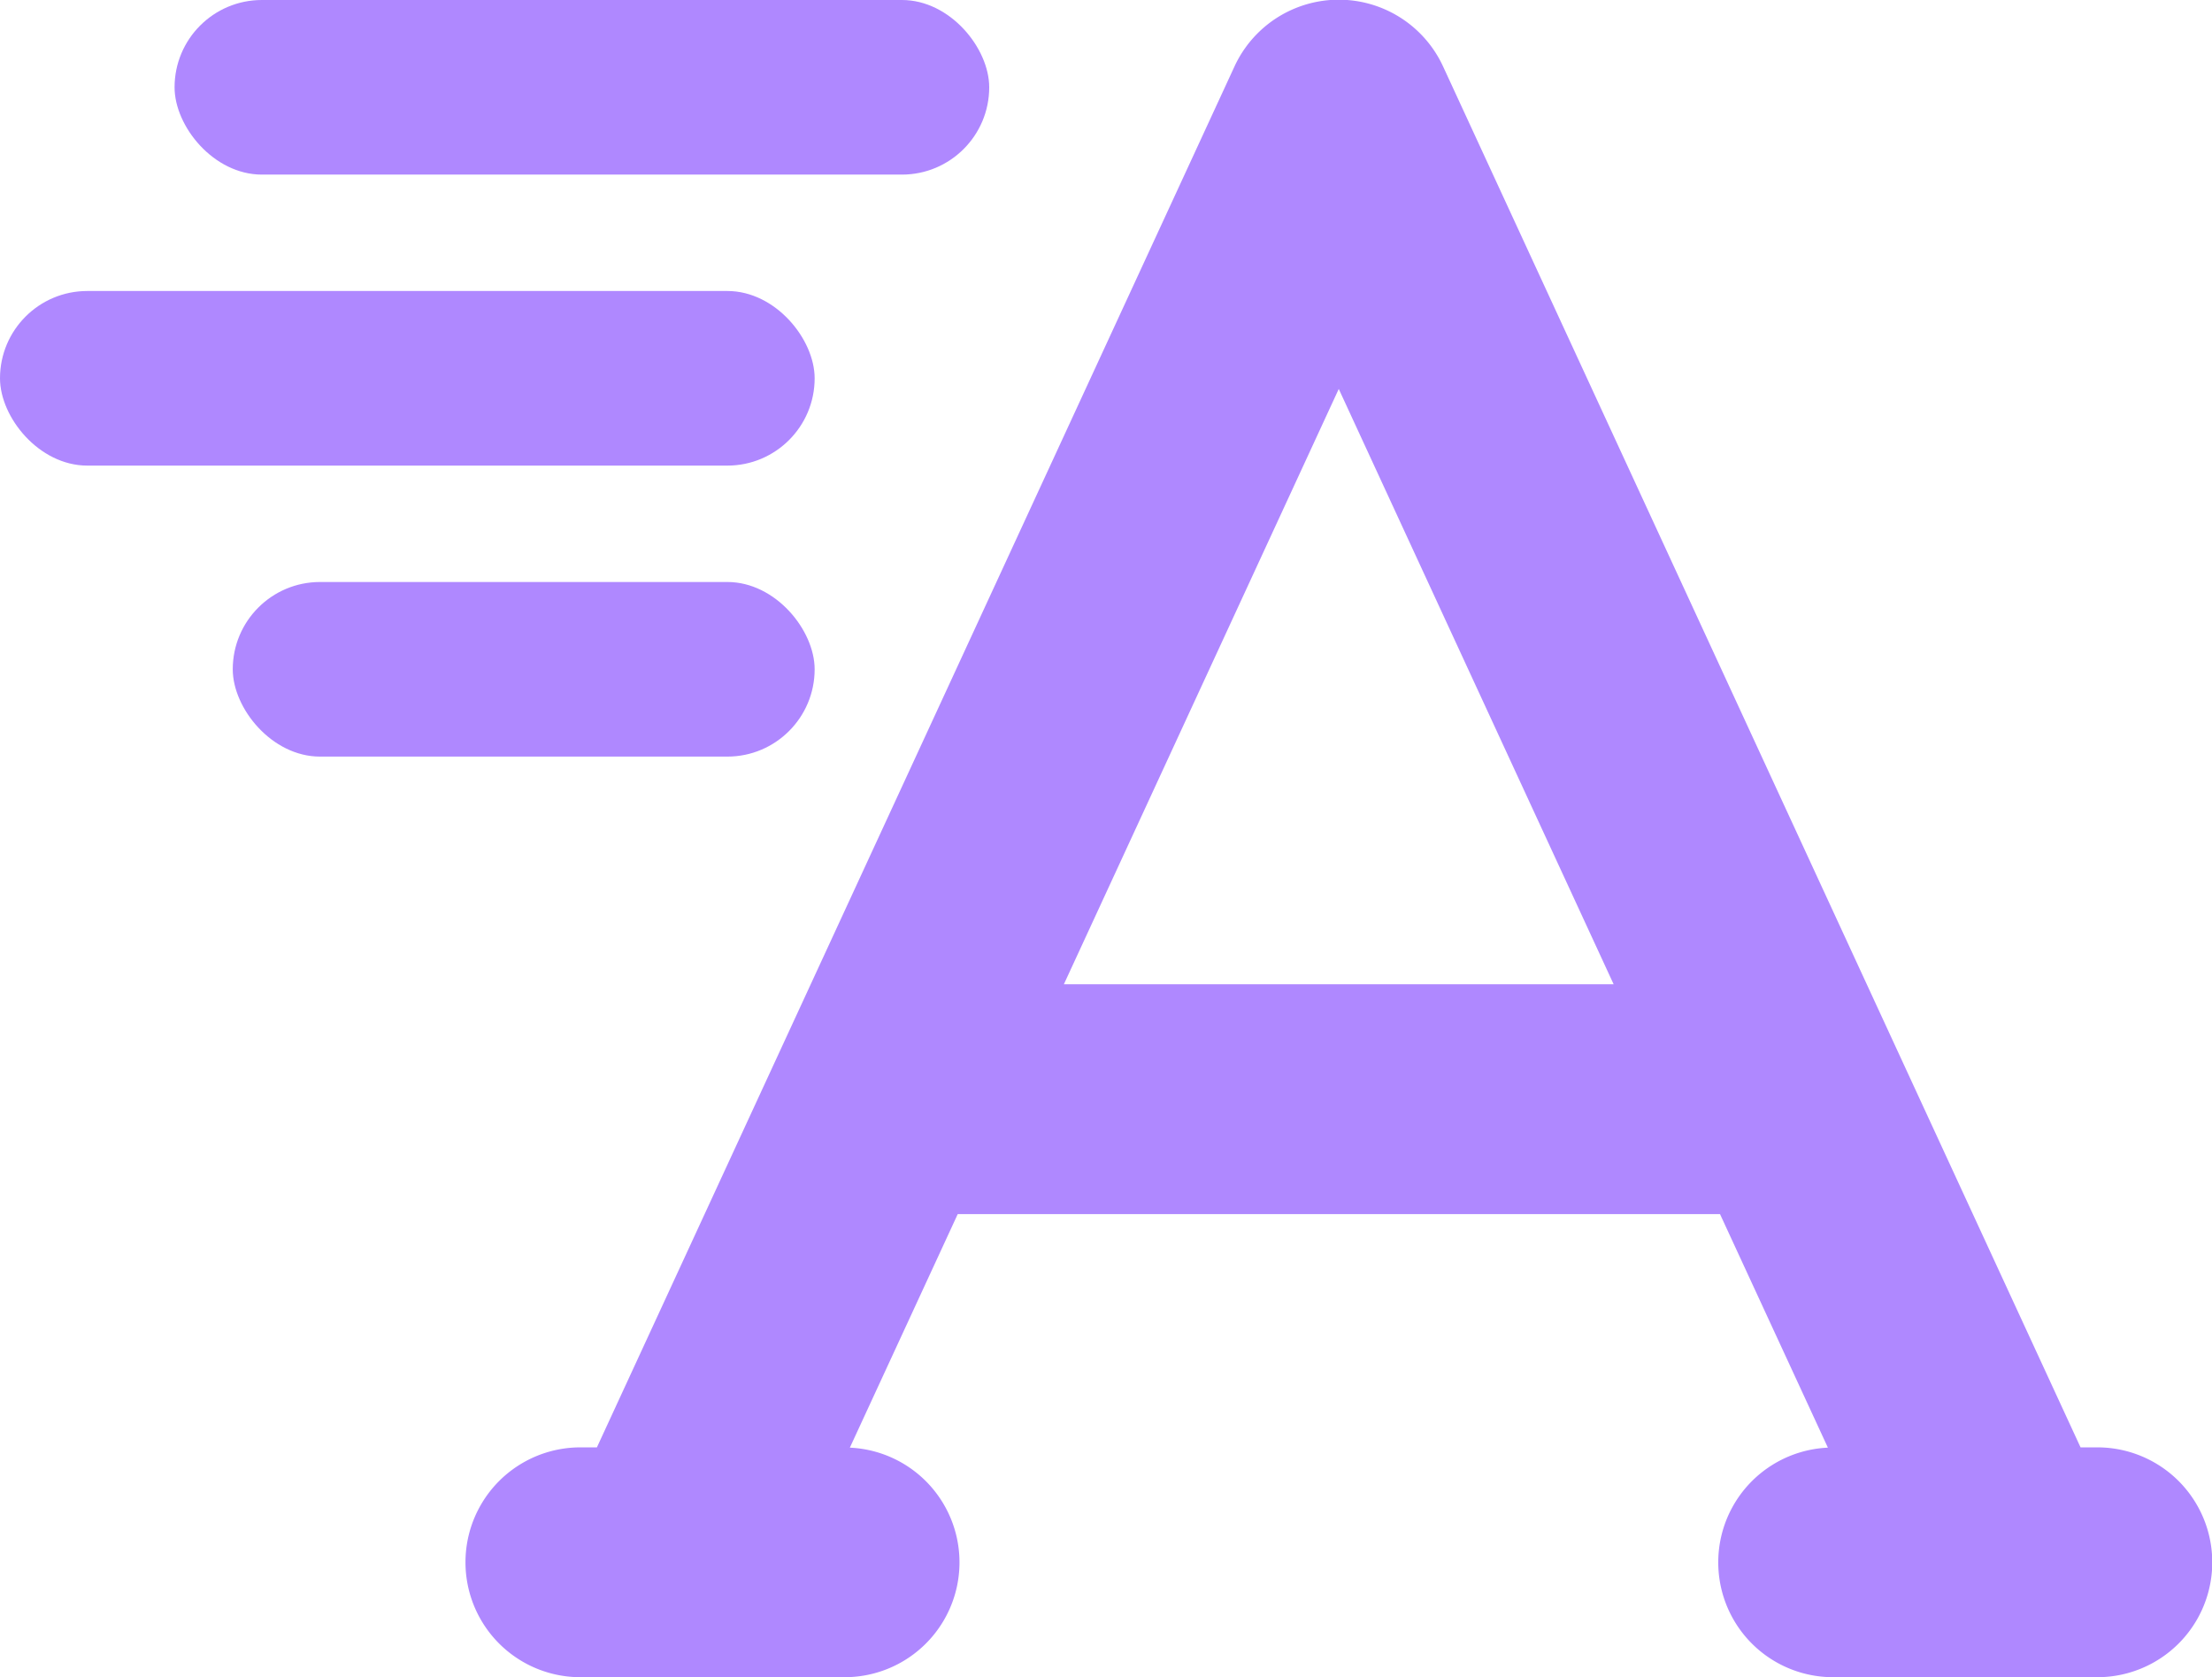
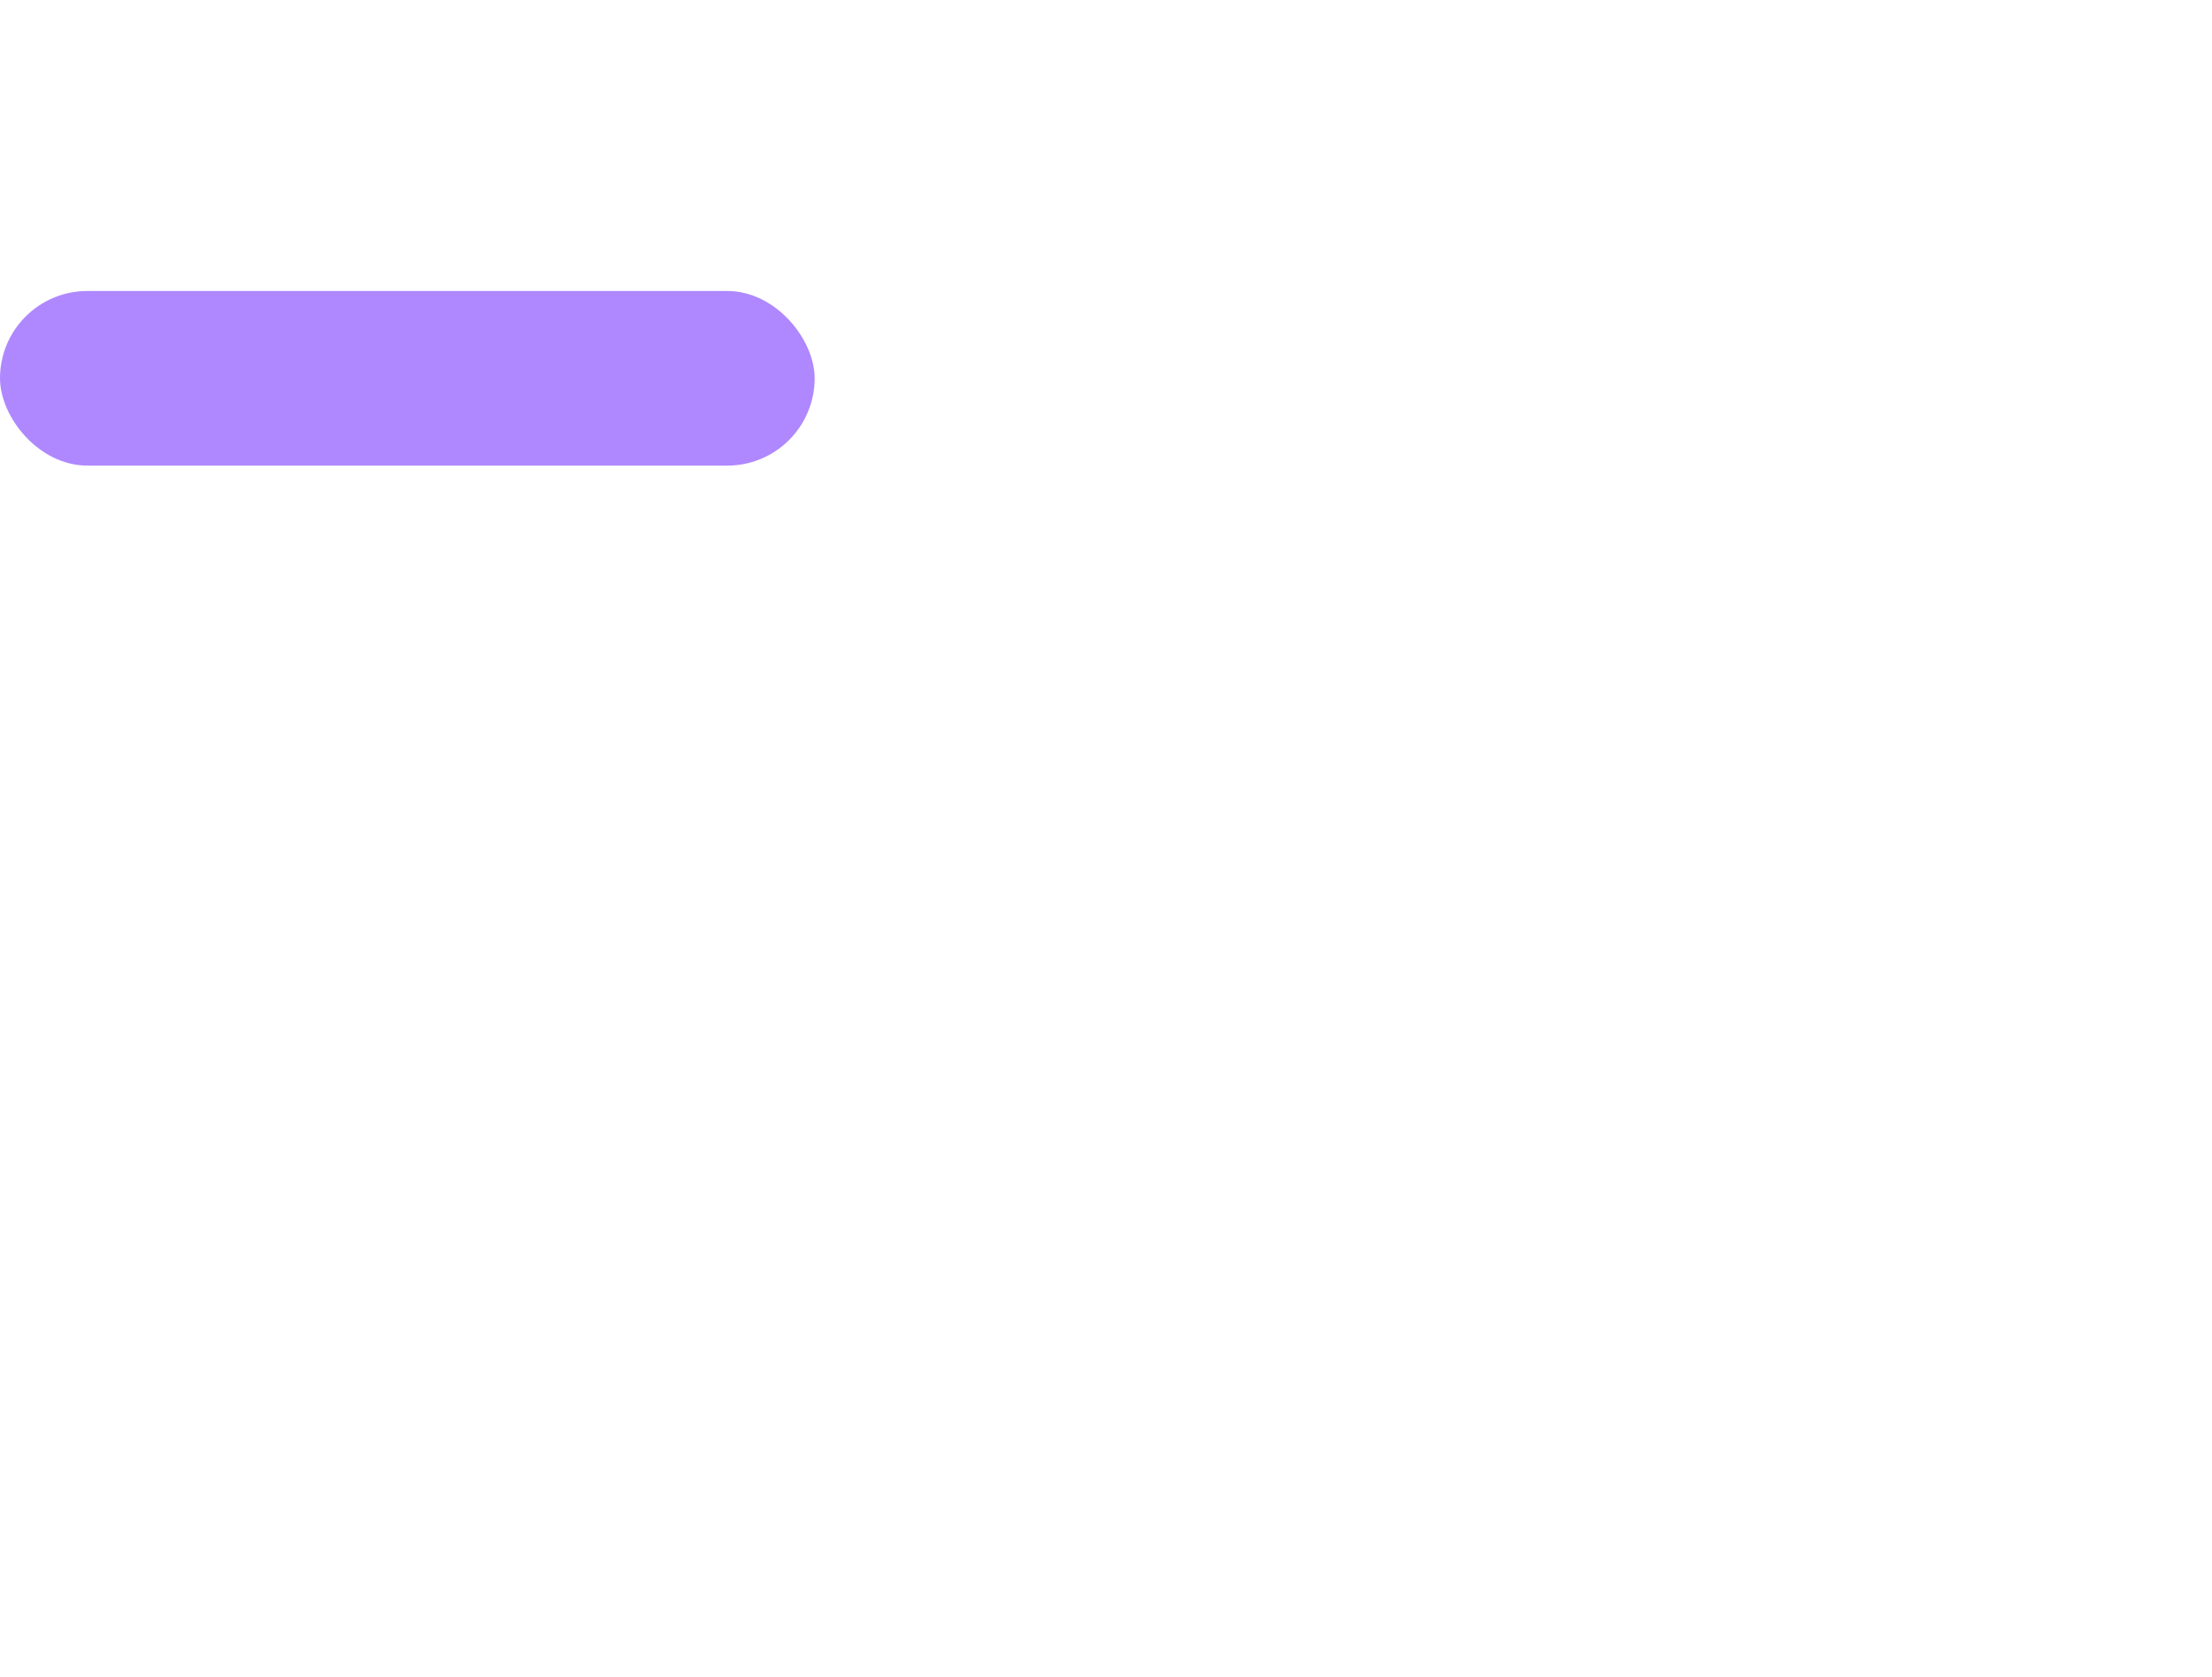
<svg xmlns="http://www.w3.org/2000/svg" width="38.014" height="28.818" viewBox="0 0 38.014 28.818">
  <g id="icon_animated-titles" data-name="icon/animated-titles" transform="translate(-282 -542)">
    <g id="Group_52890" data-name="Group 52890">
-       <rect id="Rectangle_9746" data-name="Rectangle 9746" width="14" height="3" rx="1.5" transform="translate(285 542)" fill="#af88ff" />
      <rect id="Rectangle_9747" data-name="Rectangle 9747" width="14" height="3" rx="1.5" transform="translate(282 547)" fill="#af88ff" />
-       <rect id="Rectangle_9748" data-name="Rectangle 9748" width="10" height="3" rx="1.5" transform="translate(286 552)" fill="#af88ff" />
    </g>
-     <path id="alphabet" d="M28.039,30.927h-.284L16.8,7.2a1.974,1.974,0,0,0-3.585,0L2.258,30.927H1.974a1.974,1.974,0,1,0,0,3.949H6.515a1.973,1.973,0,0,0,.09-3.944l1.854-4.013h13.1l1.854,4.013a1.973,1.973,0,0,0,.09,3.944h4.541a1.974,1.974,0,0,0,0-3.949ZM10.283,22.97l4.724-10.229L19.731,22.97Z" transform="translate(290 535.942)" fill="#af88ff" />
  </g>
</svg>